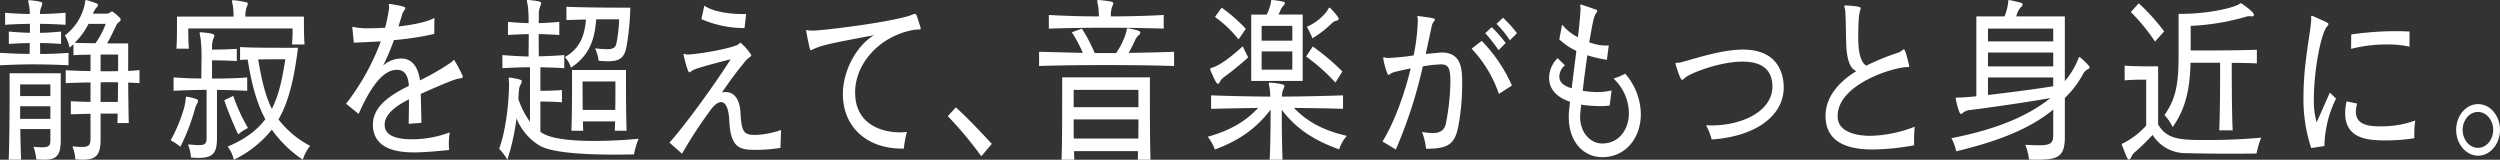
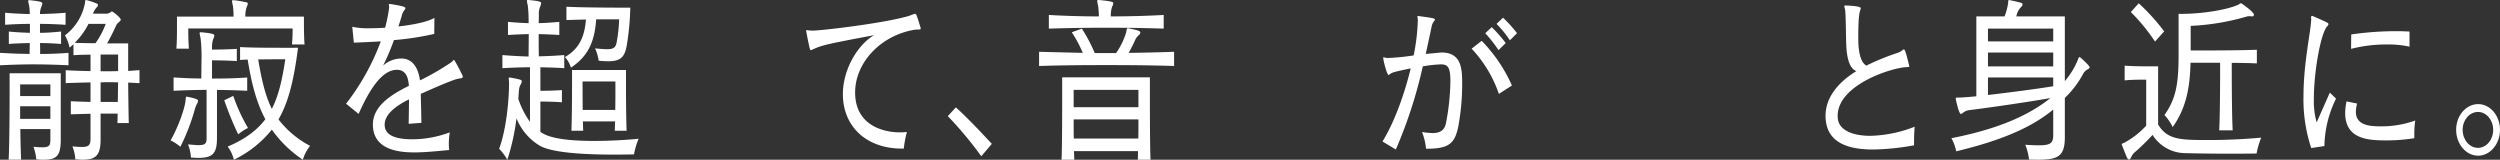
<svg xmlns="http://www.w3.org/2000/svg" width="768" height="49.063" viewBox="0 0 768 49.063">
  <rect x="0" y="0" width="768" height="49.063" fill="#333333" stroke="none" />
  <defs>
    <clipPath id="a">
      <rect width="768" height="49.063" fill="#fff" />
    </clipPath>
  </defs>
  <g transform="translate(0 0)" clip-path="url(#a)">
    <path d="M21.045,20.051c-3.714-.168-7.237-.28-10.713-.28-3.427,0-6.809.112-10.332.28V16.243c1.524.055,3.047.167,4.62.223,1.523.056,3.046.056,4.475.112,0-1.064.048-2.184.048-3.36-1.952.056-4.286.112-6.428.28V9.689c2.142.224,4.524.336,6.476.392V7.337c-2.477,0-5.286.113-7.618.281v-3.7c2.332.224,5.141.336,7.57.392a13.727,13.727,0,0,0-.19-2.52C8.809,1.064,8.665.56,8.665.336s.048-.28.287-.28H9.19C12.571.449,13,.617,13,1.12a4.034,4.034,0,0,1-.334,1.064,5.419,5.419,0,0,0-.38,2.128c2.666-.056,5.286-.168,7.856-.392v3.7c-2.57-.168-5.19-.281-7.856-.281v2.744c2.142,0,4.095-.168,6.475-.392V13.5c-2.38-.168-4.333-.28-6.475-.28.047,1.12.047,2.24.047,3.36,2.857,0,5.62-.112,8.713-.335Zm-5.571,19.6H6.238c.048,3.36.142,6.777.238,9.409H2.666c.238-5.433.286-15.458.286-21.507V22.515H18.665V42.846c0,4.761-1.094,6.217-5.095,6.217a19.048,19.048,0,0,1-2.428-.112,15.777,15.777,0,0,0-.856-3.866,26.467,26.467,0,0,0,2.666.168c2.237,0,2.522-.615,2.522-2.351Zm0-13.722H6.19v3.585h9.284Zm0,6.721H6.19v3.865h9.284Zm20.617,5.153c0-.728.048-2.072.048-2.912H30.9v7.953c0,4.761-1.381,6.217-5.477,6.217-.666,0-1.428-.057-2.285-.112a12.42,12.42,0,0,0-.9-3.977q1.785.167,2.856.168c2.428,0,2.714-.728,2.714-2.8V34.949c-2.1.056-4.334.112-6.047.168V31.084c1.666.112,3.9.168,6.047.224V25.316c-2.429.056-5.143.112-7.618.224V21.563c2.475.168,5.237.224,7.618.28V16.8c-1.9,0-3.857.056-5.238.168V13.61c-.381.336-.762.673-1.19,1.009a13.534,13.534,0,0,0-1.428-3.753,16.231,16.231,0,0,0,6.094-9.634c.143-.84.1-1.232.381-1.232a1.8,1.8,0,0,0,.239.056,22.1,22.1,0,0,1,3,1.008q.428.168.428.505a1.106,1.106,0,0,1-.428.727,5.768,5.768,0,0,0-1.1,1.9h4.19A1.866,1.866,0,0,0,34,3.7a.573.573,0,0,1,.38-.168c.334,0,2.714,1.9,2.714,2.519,0,.5-1,.9-1.333,1.624C34.9,9.521,33.9,11.594,32.9,13.33h6.475v8.457c1.476-.056,2-.168,3.476-.224V25.54c-1.477-.056-2-.112-3.476-.168.048,4.257.1,9.3.191,12.434Zm-8.9-30.468a22.625,22.625,0,0,1-4.238,5.825c1.619.056,4.143.112,6.381.112a24.668,24.668,0,0,0,3.141-5.937Zm9.094,9.409H30.9V21.9c1.523,0,3.856,0,5.38-.056Zm-.1,14.562c.048-2.016.048-4.089.1-5.993-.762-.056-1.714-.056-2.666-.056-1,0-1.951,0-2.713.056v5.993Z" transform="translate(0 0)" fill="#fff" />
    <path d="M56.978,30.972c.1-1.008.1-1.288.381-1.288.1,0,.192.056.286.056,3.047.616,3.19.952,3.19,1.232a2.036,2.036,0,0,1-.285.84,7.489,7.489,0,0,0-.714,1.792,63.077,63.077,0,0,1-4.429,11.481,15.014,15.014,0,0,0-3-1.959c2.333-4.089,4.334-9.745,4.571-12.154m6.476-3.36c-3.284,0-6.713.112-10.141.28V23.8c1.476.056,2.9.168,4.286.224,1.428.056,2.856.056,4.238.112,0-1.792.048-3.7.048-5.433A48.313,48.313,0,0,0,61.6,11.65a12.853,12.853,0,0,1-.286-1.456c0-.224.1-.28.381-.28h.143c3.9.336,4,.728,4,1.008a4.06,4.06,0,0,1-.333,1.064,7.053,7.053,0,0,0-.381,2.633v.615c2,0,5.333-.056,7.618-.224v3.753c-2.381-.168-5.666-.224-7.618-.224v5.6c3.428,0,7.047-.056,10.809-.336v4.089c-3.285-.168-6.333-.224-9.285-.28V42.286c0,4.649-1.094,6.216-5.666,6.216-.714,0-1.476-.055-2.333-.111a12.56,12.56,0,0,0-.905-4.033c1.381.112,2.477.225,3.285.225,1.952,0,2.428-.505,2.428-2.073ZM89.689,13.666c.191-2.3.191-3.809.191-4.537V8.738H57.836V9.41c0,1.007,0,3.135.19,5.545H54.169c.19-2.073.19-5.209.19-7.394V5.1H71.739a22.272,22.272,0,0,0-.19-3.248A12.979,12.979,0,0,1,71.264.336c0-.168.094-.28.38-.28h.143a34.219,34.219,0,0,1,3.952.672c.285.057.381.225.381.392a3.647,3.647,0,0,1-.381,1.121A9.314,9.314,0,0,0,75.357,5.1h18V6.162c0,1.679,0,4.984.19,7.5ZM71.644,29.46a55.671,55.671,0,0,0,4.524,9.857,13.785,13.785,0,0,0-3,1.96A102.389,102.389,0,0,1,68.882,30.8Zm19.9-14.786c-1.285,10.081-2.952,16.746-6,22.011a29.611,29.611,0,0,0,9.714,8.121,12.675,12.675,0,0,0-2.239,4.257A36.408,36.408,0,0,1,83.5,39.822a33.56,33.56,0,0,1-11.666,9.241,10.957,10.957,0,0,0-1.9-4.033c5.333-2.239,9.047-5.041,11.571-8.4-3-5.657-4.334-11.706-5.429-18.315-.809,0-1.666.057-2.333.112V14.451c3.476.223,9.19.223,13.19.223ZM83.5,33.437c2.19-4.2,3.237-9.353,4.144-15.233,0,0-4.239,0-8.333.055,1,5.937,2.094,10.978,4.19,15.178" transform="translate(0.008 0)" fill="#fff" />
    <path d="M125.528,38.028c.048-3.191.1-5.545.1-7.505-4.191,2.072-7.475,4.65-7.475,7.785,0,2.241,1.524,4.482,8.523,4.482a32.94,32.94,0,0,0,11.475-2.129,22.634,22.634,0,0,0-.286,3.529c0,.672.048,1.288.1,1.9-3.238.28-7.1.728-10.714.728-4.762,0-12.713-.784-12.713-8.568,0-5.377,5-8.906,11.047-11.874-.143-2.3-.762-4.929-3.667-4.929-4.429,0-8.284,5.656-11.761,13.554l-3.857-3.137a71.905,71.905,0,0,0,10.666-19.155c-1.857.113-5.191.281-8.285.392L108.2,8.232a22.851,22.851,0,0,0,5.429.448c1.427,0,3-.055,4.666-.168a47.9,47.9,0,0,0,1.19-5.825c0-.168.047-.279.047-.392,0-.391-.1-.671-.1-.839s.048-.225.239-.225h.142c4.619.673,4.714,1.064,4.714,1.232a1.207,1.207,0,0,1-.285.617,4.451,4.451,0,0,0-.858,1.847q-.5,1.68-1,3.193c4.666-.5,9.142-1.456,11.047-2.632l-.048,4.929a87.924,87.924,0,0,1-12.379,1.9,69.294,69.294,0,0,1-3.333,7.841,8.445,8.445,0,0,1,5.571-2.185c4.714,0,5.523,5.153,5.762,6.721a78.093,78.093,0,0,0,9.426-5.433c.62-.391.81-.84,1-.84a.262.262,0,0,1,.191.168,46.272,46.272,0,0,1,2.428,4.593.688.688,0,0,1,.1.393c0,.279-.238.447-.761.5-1,.111-2.191.336-12.142,4.76.047,2.352.142,5.433.189,8.906Z" transform="translate(0.015 0)" fill="#fff" />
    <path d="M172.6,31.421c-2.1-.168-4.809-.225-6.618-.225v9.3c1.285.9,4.19,2.8,16.569,2.8,5.143,0,10.285-.336,13.619-.673a22.409,22.409,0,0,0-1.429,4.817c-1.143,0-3.285.056-5.952.056-7.428,0-18.856-.336-23-2.743a17.3,17.3,0,0,1-7.143-8.4,68.261,68.261,0,0,1-2.809,12.713,17.581,17.581,0,0,0-2.523-3.36c2.285-6.16,3.047-15.346,3.047-20.106,0-.56-.1-1.065-.1-1.4,0-.223.048-.391.238-.391h.1c3.667.616,3.667.839,3.667,1.175a1.986,1.986,0,0,1-.333.953c-.476.9-.524,1.12-.714,4.481a25.691,25.691,0,0,0,3.572,7V20.667c-2.762,0-5.572.111-8.476.279V16.914c2.762.224,5.429.391,8.047.447,0-2.128.048-4.536.048-6.889-2,.057-4,.113-6.381.281V6.721c2.381.224,4.381.335,6.333.392a41.436,41.436,0,0,0-.238-5.377A12.9,12.9,0,0,1,161.842.28c0-.225.1-.28.381-.28h.143c3.715.336,3.857.616,3.857,1.008a4.006,4.006,0,0,1-.334,1.064,6.319,6.319,0,0,0-.381,2.52c0,.671,0,1.568-.046,2.52,1.9-.057,3.952-.168,6.333-.392v4.033c-2.381-.168-4.429-.224-6.333-.281,0,2.128,0,4.538.046,6.833,2.477-.055,5.048-.167,7.81-.391v4.032c-2.523-.168-4.952-.223-7.333-.279v7.224c1.856,0,4.571-.055,6.618-.223ZM183.126,5.936c-.429,5.881-1.857,10.979-7.761,14.842a7.983,7.983,0,0,0-1.858-3.248c4.668-2.632,6.095-6.721,6.476-11.537-2.189.056-4.428.111-6,.168V2.072c4.286.224,13.19.279,17.379.279H193.6A79.352,79.352,0,0,1,192.507,14c-.62,3.64-2,4.816-5.714,4.816a28.383,28.383,0,0,1-2.905-.168,14.635,14.635,0,0,0-1.094-3.808,36.065,36.065,0,0,0,3.618.28c2.189,0,2.713-.616,3-2.128a44.957,44.957,0,0,0,.762-7.058Zm5.714,34.221c.047-.951.047-1.9.1-2.855h-9.9c.047.952.047,1.9.1,2.855h-3.62c.191-5.041.191-12.378.191-16.185V21.507h16.569v2.408c0,3.7,0,10.922.191,16.241Zm.19-15.121H178.936s0,3.809.048,8.736h10c.048-2.519.048-4.7.048-6.216Z" transform="translate(0.022 0)" fill="#fff" />
-     <path d="M239.725,45.421a47.036,47.036,0,0,1-7.047.616c-5,0-8.284,0-8.665-9.072-.238-4.2-1.333-5.6-2.523-5.6-1.143,0-2.428,1.233-3.333,2.577a133.7,133.7,0,0,0-8.666,13.273L205.633,43.8c4.952-5.489,14.332-18.484,18.809-25.6-10.762,2.743-11.476,3.192-12.19,3.753a1.369,1.369,0,0,1-.524.279c-.524,0-1.761-5.152-1.761-5.488,0-.112.047-.168.189-.168.192,0,.525.111.954.168h.094c2,0,11.047-1.288,15.094-2.856.762-.281.9-.785,1.143-.785a16.877,16.877,0,0,1,3.332,3.81c0,.5-.81.728-1.666,1.68a117.446,117.446,0,0,0-7.332,9.8,7.942,7.942,0,0,1,1.094-.113c2.428,0,4.286,1.849,4.572,6.218.285,5.937,1,6.944,4.381,6.944h.427a26.521,26.521,0,0,0,7.666-1.511Zm-11.047-36.8a33.22,33.22,0,0,1-13.236-2.744l.9-4.145c2.333,1.68,7.1,2.576,11.666,2.576H229.2Z" transform="translate(0.029 0.001)" fill="#fff" />
    <path d="M277.042,45.646c-11.142,0-18.142-7-18.142-16.689,0-7.954,4.81-15.4,9.571-18.148-15.237,2.856-16,3.136-18.57,4.257a5.193,5.193,0,0,1-.809.336c-.239,0-.285-.224-.429-.728-.381-1.624-1.047-5.041-1.047-5.264,0-.113.048-.168.143-.168a12.7,12.7,0,0,0,1.618.168h.191c2.666,0,20.759-2.128,28.663-4.257,1.619-.393,2.38-.9,2.809-.9s.477.224,1.762,4.369v.168c0,.449-.714.113-2.476.449-10.284,2.015-17.665,10.3-17.665,19.154,0,10.193,8.761,12.266,13.76,12.266.715,0,1.429-.056,2.142-.112a32.679,32.679,0,0,0-.952,5.1Z" transform="translate(0.035 0.001)" fill="#fff" />
    <path d="M301.409,47.993a113.345,113.345,0,0,0-10.284-12.321l2.475-2.689c3.62,3.248,7.809,7.73,11.047,11.2Z" transform="translate(0.042 0.005)" fill="#fff" />
    <path d="M360.632,20.275c-6.761-.224-13.856-.279-20.9-.279s-14,.055-20.569.279V15.907s6.57.168,13.427.336a38.907,38.907,0,0,0-3.38-6.33l3.094-1.12a49.165,49.165,0,0,1,3.953,7.505h6.571a22.4,22.4,0,0,0,3.094-6.385c.191-.784.1-1.232.524-1.232h.143c2.666.561,3.667.784,3.667,1.344a1.113,1.113,0,0,1-.477.784,4.205,4.205,0,0,0-1.142,1.568c-.476,1.064-1.191,2.52-1.953,3.866,4.715-.057,9.38-.168,13.952-.336Zm-3.19-11.482c-5.048-.168-11.285-.28-17.522-.28s-12.523.112-17.761.28v-4.2c4.619.28,10.332.448,15.379.448a31.5,31.5,0,0,0-.238-3.248,13.122,13.122,0,0,1-.286-1.511c0-.168.1-.281.381-.281h.143c4.19.392,4.429.672,4.429.952a2.706,2.706,0,0,1-.381,1.121,8.607,8.607,0,0,0-.381,2.967c5.238,0,11.57-.168,16.236-.448Zm-7.951,40.27c.048-.784.048-1.736.048-2.632H329.874c.047.9.094,1.848.094,2.632h-3.9c.191-4.817.191-15.682.191-21.507V23.747H353.2V27.5c0,5.769,0,16.466.19,21.563Zm.19-21.451h-19.9v5.321h19.9Zm-19.9,9.073c0,1.568,0,4.257.048,5.881h19.808c.047-1.624.047-4.313.047-5.881Z" transform="translate(0.046 0)" fill="#fff" />
-     <path d="M412.517,33.436c-4.952-.168-10-.223-15.046-.28,4,4.2,9.141,7,16.235,8.569a11.7,11.7,0,0,0-2.38,4.145c-7.285-2.575-13.141-6.16-17.617-12.154,0,3.416,0,8.793.237,15.346h-3.952c.238-5.209.286-11.09.286-15.4-4.524,5.993-10,9.634-17.14,12.266a13.206,13.206,0,0,0-2.191-3.92c6.19-1.681,11.523-4.482,15.475-8.85-4.858.057-9.713.168-14.427.28V29.292c6,.223,12.094.336,18.189.391-.048-1.231-.143-2.128-.191-2.576a12.99,12.99,0,0,1-.286-1.4c0-.225.1-.336.381-.336h.1c4.238.391,4.333.783,4.333,1.063a3.445,3.445,0,0,1-.381,1.065,6.044,6.044,0,0,0-.381,2.183c6.237-.055,12.523-.168,18.761-.391Zm-29.14-15.794a90.761,90.761,0,0,1-7.57,6.161,4.019,4.019,0,0,0-1.048,1.233c-.238.447-.476.727-.667.727s-.618-.168-2.237-4.033a1,1,0,0,1-.143-.447c0-.28.19-.393.619-.505,2.38-.672,5.951-3.416,9.379-6.553ZM380.424,12.1a34.8,34.8,0,0,0-7.237-6.888l2.046-2.857a48.6,48.6,0,0,1,7.429,6.5Zm3.9,12.771V4.48h4.714a12.3,12.3,0,0,0,1.238-3.248c.19-1.008.1-1.231.428-1.231h.191a31.729,31.729,0,0,1,3.19.5c.381.056.57.224.57.5a.9.9,0,0,1-.333.617c-.856.839-1,1.679-1.618,2.855h7.428V24.868ZM396.946,7.953h-9.427V12.49h9.427Zm0,7.841h-9.427v5.6h9.427Zm13.238,9.577a57.817,57.817,0,0,0-9-8.01l2.048-3.079a69.954,69.954,0,0,1,9.093,7.673ZM401.422,8.232a15.759,15.759,0,0,0,6.095-4.7c.475-.729.619-1.177.856-1.177.1,0,.144.057.286.168,0,0,2.524,2.576,2.524,3.248,0,.225-.144.448-.572.561a3.22,3.22,0,0,0-1.38.672,32.993,32.993,0,0,1-6.095,4.76,30.513,30.513,0,0,0-1.714-3.529" transform="translate(0.053 0)" fill="#fff" />
    <path d="M424.641,43.462c3.382-5.434,6.619-13.946,8.666-22.459-5.285,1.12-5.619,1.231-6.333,1.735a1.026,1.026,0,0,1-.475.281c-.477,0-1.62-4.37-1.62-5.209,0-.168.048-.224.143-.224a6.575,6.575,0,0,0,1,.224h.477a72.471,72.471,0,0,0,7.713-.785A62.094,62.094,0,0,0,435.5,6.1a8.372,8.372,0,0,0-.144-1.008c0-.113.048-.168.191-.168h.142c4.525.616,5.048.728,5.048,1.064a.924.924,0,0,1-.285.56,3.411,3.411,0,0,0-.715,1.624c-.571,2.688-1.189,5.545-1.809,8.4,4.762-.448,4.762-.448,4.857-.448,6.285,0,6.333,5.321,6.333,9.8a71.687,71.687,0,0,1-1.191,12.937c-1.094,5.377-3,6.833-9.9,6.833a19.951,19.951,0,0,0-1.237-5.152,22.462,22.462,0,0,0,3.237.336c1.952,0,3.523-.616,4.047-2.744A70.982,70.982,0,0,0,445.5,24.979c0-4.37-.762-5.209-3-5.209-.286,0-.619.056-.952.056a38.818,38.818,0,0,0-4.524.56,141.977,141.977,0,0,1-8.285,25.54ZM460.4,28.843a38.358,38.358,0,0,0-8.38-13.89l3.094-2.408A46.863,46.863,0,0,1,464.4,26.267ZM460.3,15.4a45.289,45.289,0,0,0-4.094-5.209l2-1.847a42.9,42.9,0,0,1,4.286,4.873Zm3.477-3.023a32.426,32.426,0,0,0-4.1-5.041l2-1.9a41.342,41.342,0,0,1,4.286,4.76Z" transform="translate(0.061 0.001)" fill="#fff" />
-     <path d="M494.431,32.428a25.347,25.347,0,0,1-3.047.168,43.209,43.209,0,0,1-5.714-.448c-.286,2.576-.333,3.36-.333,3.7,0,4.929,3.19,8.232,6.809,8.232,5.095,0,8.189-4.256,8.189-9.352a14.789,14.789,0,0,0-4.714-10.586,19.181,19.181,0,0,0,3.572-1.512A19.338,19.338,0,0,1,504,35.061c0,7.224-4.619,13.218-11.808,13.218-5.9,0-10.333-4.817-10.333-12.266a15.7,15.7,0,0,1,.094-2.072q.144-1.26.286-2.688c-5.571-1.848-6.427-5.265-6.427-7.393a8.669,8.669,0,0,1,2.618-5.993l2.237,2.184a4.724,4.724,0,0,0-1.714,3.416c0,1.624,1.048,2.856,3.81,3.641.429-3.641.952-7.617,1.429-11.482a19.566,19.566,0,0,1-5.239-3.529l.858-4.537a14.811,14.811,0,0,0,4.856,3.865c.381-3.192.667-6.1.81-8.345V2.744c0-.5-.1-.9-.1-1.12,0-.168.048-.224.192-.224a.374.374,0,0,1,.237.056c.762.224,3.19,1.064,4.142,1.4.477.112.667.336.667.505,0,.223-.19.447-.38.727-.714,1.008-1,2.744-2.1,8.905A15.474,15.474,0,0,0,493.288,14c.287,0,.572-.056.857-.056l-.57,4.425a37.478,37.478,0,0,1-6-1.4c-.524,3.585-1.048,7.393-1.429,10.922a29.028,29.028,0,0,0,4.429.391,18.394,18.394,0,0,0,4.428-.5Z" transform="translate(0.068 0.001)" fill="#fff" />
-     <path d="M524.035,38.475c.476,0,.951.056,1.428.056,10.474,0,18.95-4.817,18.95-11.93,0-3.921-1.856-7.673-9.188-7.673-7.047,0-16.189,3.585-17.666,4.985-.38.336-.667.616-.905.616-.571,0-1.761-4.033-1.952-4.7a.592.592,0,0,1-.047-.281c0-.448.714-.112,1.857-.448,5.094-1.4,12.522-3.865,18.9-3.865,11.142,0,12.475,8.065,12.475,11.65,0,8.4-8.19,15.01-22.141,15.962a19.627,19.627,0,0,0-1.713-4.369" transform="translate(0.074 0.002)" fill="#fff" />
    <path d="M585.873,20.61c-4.285,0-21.426,5.266-21.426,15.011a6.412,6.412,0,0,0,.143,1.344c.619,3.023,4.428,4.76,9.9,4.76a39.66,39.66,0,0,0,13.617-2.8c-.189,2.016-.189,4.089-.189,5.713A75.209,75.209,0,0,1,575.3,45.925c-6.953,0-14.571-1.68-14.571-10.361,0-5.265,3.428-10.024,9.475-13.722-1.951-.728-2.856-3.471-3.094-7.56-.142-2.969-.1-8.066-.334-10.979-.047-.616-.285-1.12-.285-1.4,0-.112.1-.225.285-.225h.1c2.618.113,4.667.336,4.667.84a1.684,1.684,0,0,1-.144.561c-.285.9-.618,2.128-.618,8.625,0,6.1,1.428,7.841,2.475,8.457a73.919,73.919,0,0,1,9.761-3.978c1.1-.391,1.476-1.008,1.761-1.008.191,0,.477.113,1.524,4.537a2.326,2.326,0,0,1,.142.617c0,.223-.094.279-.381.279Z" transform="translate(0.08 0.001)" fill="#fff" />
    <path d="M630.664,33.66c-8,6.666-19.189,10.25-29.806,12.827a13.49,13.49,0,0,0-1.476-4.034c12.237-2.407,22.616-6.1,30.426-12.321-8.761,1.512-20.285,3.136-24.952,3.7a3.663,3.663,0,0,0-1.713.672c-.334.224-.619.5-.857.5-.619,0-1.571-4.481-1.571-4.7,0-.336.238-.336.905-.336.809,0,2.761-.112,5.428-.392V5.041h8.666a18.923,18.923,0,0,0,1.047-3.753C616.9.28,616.809,0,617.095,0a1.777,1.777,0,0,0,.238.056c.9.168,2.666.56,3.523.84a.446.446,0,0,1,.381.448,1.11,1.11,0,0,1-.475.84,5.529,5.529,0,0,0-1.429,2.856h14.9V24.924a24.349,24.349,0,0,0,4.143-6.889c.048-.224.143-.5.381-.5a.693.693,0,0,1,.286.168c1.048.9,2.809,2.576,2.809,2.968,0,.28-.286.448-.667.672a3.254,3.254,0,0,0-1.333,1.344,29.341,29.341,0,0,1-5.619,7.392V42.118c0,5.825-2,6.945-8.189,6.945-.857,0-1.809,0-2.809-.057a18.333,18.333,0,0,0-1.142-4.536q2.5.168,4.142.168c3.715,0,4.429-.728,4.429-3.192Zm0-24.867H610.619v3.921h20.046Zm0,7.337H610.619v4.257h20.046Zm0,7.673H610.619V29.18c6.285-.728,14.523-1.792,20.046-2.688Z" transform="translate(0.086 0)" fill="#fff" />
    <path d="M659.218,24.475h-.809c-1.238,0-3.714,0-5.809.223V20.163c2.428.224,6.666.224,8.855.224h1.429V38.253c2.857,4.761,7,4.761,15.665,4.761,5.476,0,11.094-.28,16-.729a26.042,26.042,0,0,0-1.428,4.873s-3.477.056-7.952.056-9.9-.056-13.9-.168a11.96,11.96,0,0,1-10.094-5.6,64.779,64.779,0,0,1-5.333,5.209,4.023,4.023,0,0,0-1.1,1.344c-.286.616-.524,1.008-.809,1.008-.19,0-.334-.111-.571-.5-.525-1.12-1.667-4.144-1.667-4.144,0-.224.238-.281.761-.5a25.382,25.382,0,0,0,6.762-5.265Zm2.714-11.706A58.087,58.087,0,0,0,654.5,3.7l2.428-2.688a62.943,62.943,0,0,1,7.809,8.625Zm19.712,27.276c.286-4.93.286-17.644.286-20.779h-9.094c-.191,7.953-1.428,14-5.476,19.77a15.339,15.339,0,0,0-2.523-3.7c3.571-5.1,4.333-9.633,4.333-18.595V4.256h.809c7.429,0,14.9-1.512,17.617-2.857.285-.168.477-.391.714-.391a.869.869,0,0,1,.286.112c1.9,1.344,3.714,2.744,3.714,3.416a.5.5,0,0,1-.571.5h-.048a5.108,5.108,0,0,0-.857-.057,2.14,2.14,0,0,0-.761.113,72.711,72.711,0,0,1-17.189,2.856v7.561c4.858,0,14.617,0,20.331-.224v4.2c-2.093-.112-4.856-.169-7.713-.169,0,3.137,0,15.515.287,20.724Z" transform="translate(0.093 0)" fill="#fff" />
    <path d="M709.91,45.478a47.466,47.466,0,0,1-2.379-15.907c0-9.8,2.046-18.874,2.332-23.018,0-.168.047-.336.047-.5,0-.224-.047-.392-.047-.56,0-.392.047-.616.286-.616a.452.452,0,0,1,.238.056c4.476,1.96,4.809,2.128,4.809,2.464a.988.988,0,0,1-.381.672c-1.951,2.072-4.095,13.778-4.095,22.235a23.892,23.892,0,0,0,.857,7.281l4.047-9.129L717.53,30.3a34.058,34.058,0,0,0-3.572,14.562Zm31.665-3.025a53.136,53.136,0,0,1-8.665.673c-5.287,0-12.571-.28-12.571-8.4a17.351,17.351,0,0,1,.428-3.585l3.237.672a9.939,9.939,0,0,0-.381,2.464c0,4.145,3.953,4.537,7.714,4.537a30.7,30.7,0,0,0,10.523-1.792,29.18,29.18,0,0,0-.285,4.481ZM740.1,14.337a29.022,29.022,0,0,0-6.809-.672,43.206,43.206,0,0,0-11.142,1.344l.048-4.425a96.1,96.1,0,0,1,14-1.008c1.381,0,2.714.056,3.9.112Z" transform="translate(0.101 0.001)" fill="#fff" />
    <path d="M754.417,39.873c0-4.369,3.047-7.9,6.761-7.9,3.667,0,6.714,3.529,6.714,7.9s-3.047,7.952-6.714,7.952c-3.714,0-6.761-3.585-6.761-7.952m11.38,0c0-3.024-2.1-5.489-4.667-5.489-2.618,0-4.714,2.464-4.714,5.489,0,3.08,2.1,5.544,4.714,5.544,2.571,0,4.667-2.463,4.667-5.544" transform="translate(0.108 0.005)" fill="#fff" />
  </g>
</svg>